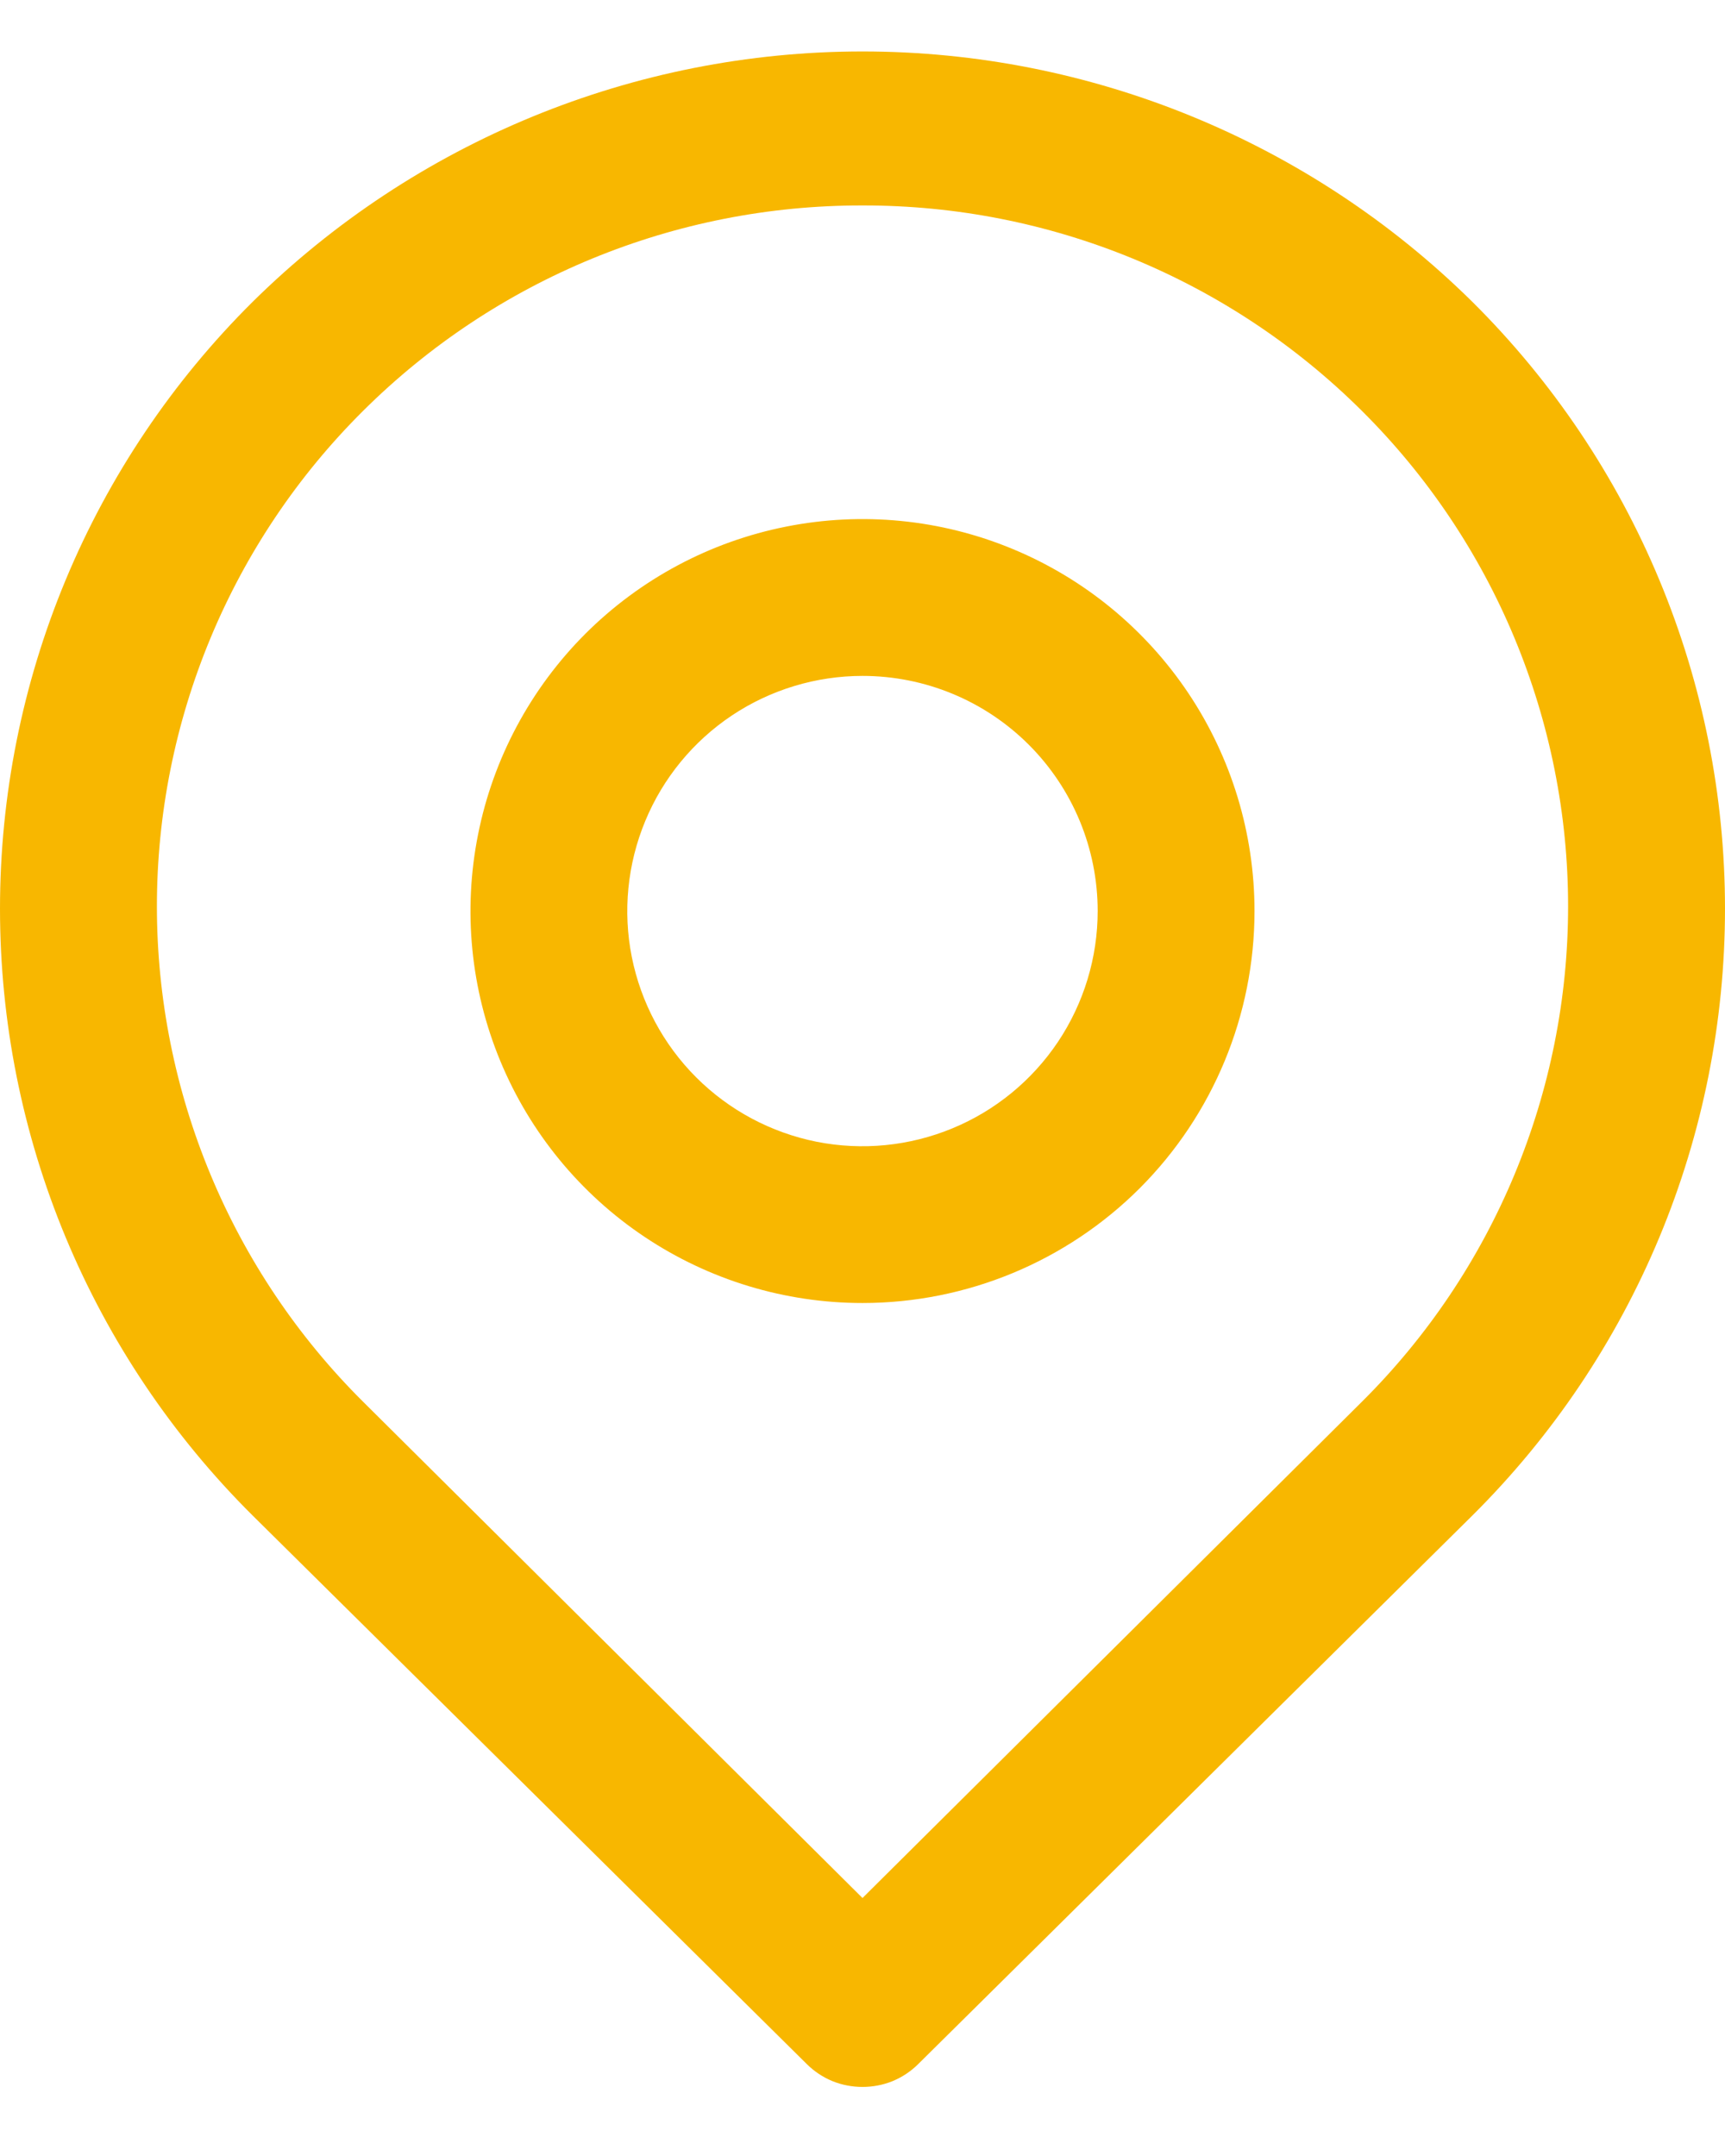
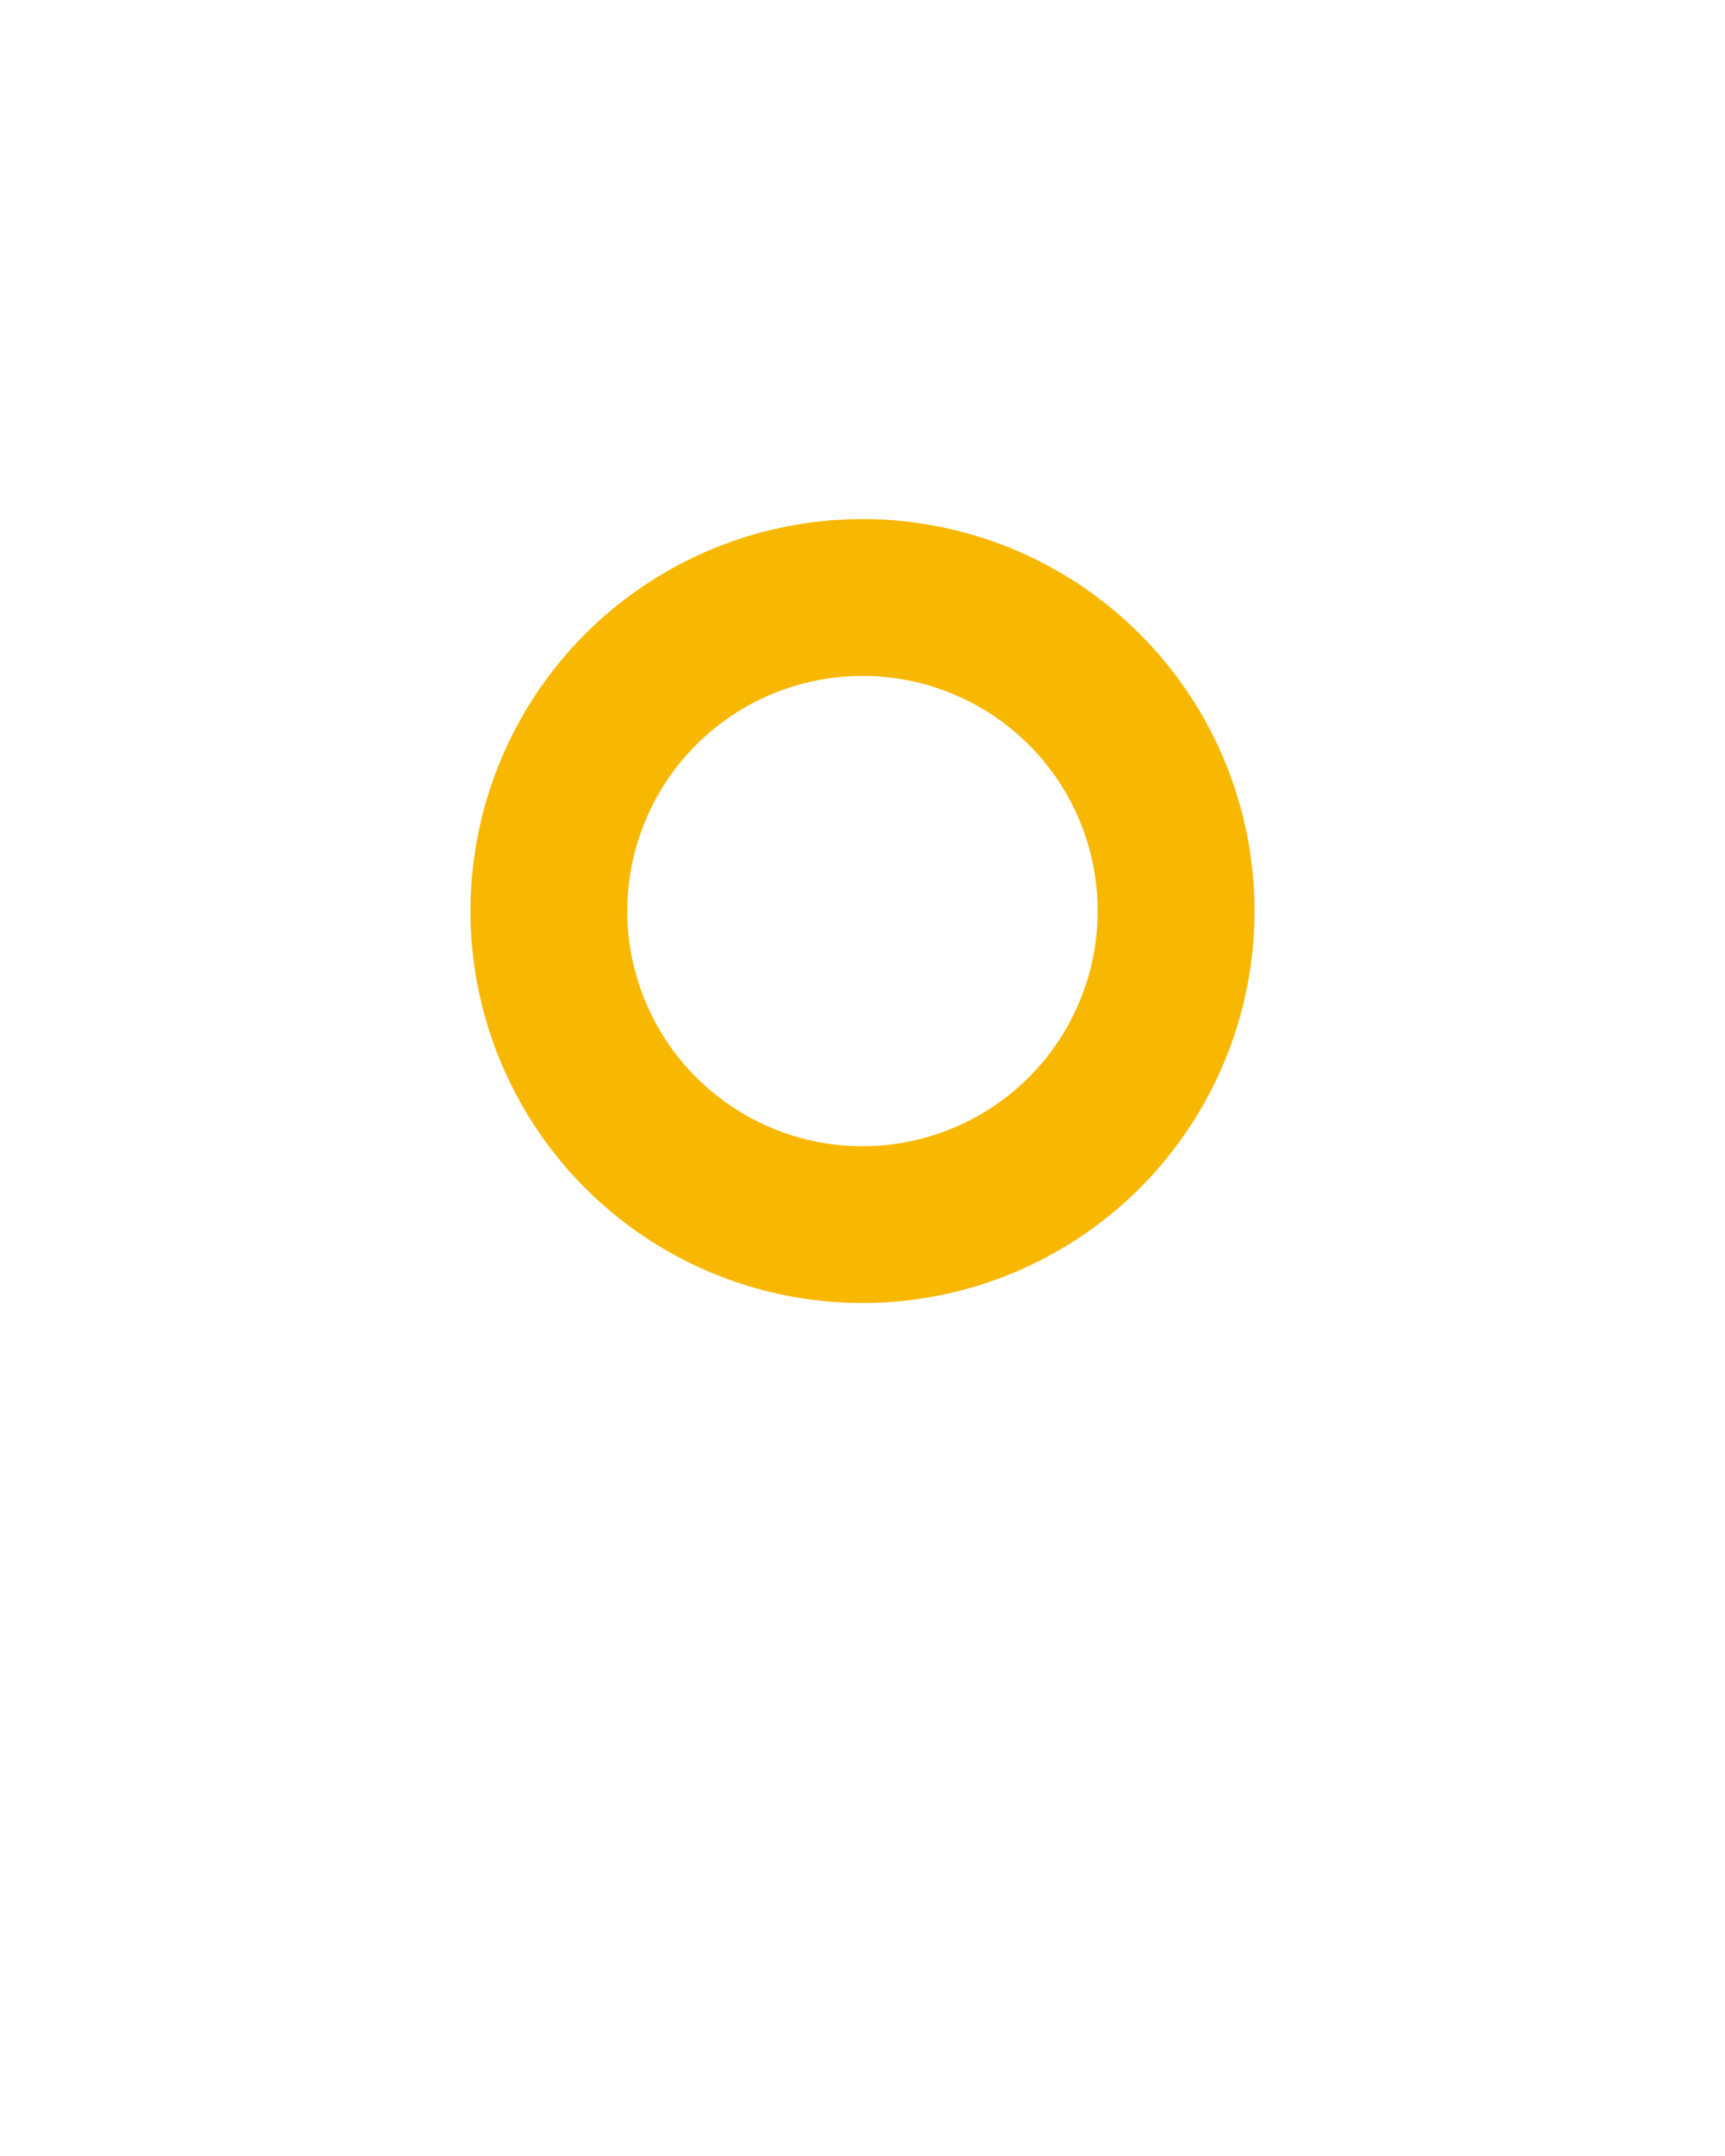
<svg xmlns="http://www.w3.org/2000/svg" width="24" height="30" viewBox="0 0 24 30" fill="none">
-   <path d="M12 29.039C11.856 29.039 11.714 29.012 11.581 28.958C11.448 28.903 11.328 28.823 11.226 28.722L3.514 21.087C2.4 19.98 1.516 18.665 0.913 17.216C0.31 15.767 0 14.213 0 12.644C0 11.074 0.31 9.52 0.913 8.071C1.516 6.622 2.4 5.307 3.514 4.201C5.774 1.968 8.823 0.716 12 0.716C15.177 0.716 18.226 1.968 20.486 4.201C21.6 5.307 22.484 6.622 23.087 8.071C23.69 9.52 24 11.074 24 12.644C24 14.213 23.69 15.767 23.087 17.216C22.484 18.665 21.6 19.98 20.486 21.087L12.774 28.722C12.672 28.823 12.552 28.903 12.419 28.958C12.286 29.012 12.144 29.039 12 29.039ZM12 2.859C9.397 2.853 6.897 3.881 5.052 5.717C4.143 6.62 3.421 7.695 2.929 8.878C2.437 10.061 2.183 11.33 2.183 12.611C2.183 13.893 2.437 15.161 2.929 16.344C3.421 17.527 4.143 18.602 5.052 19.505L12 26.41L18.948 19.505C19.857 18.602 20.579 17.527 21.071 16.344C21.563 15.161 21.817 13.893 21.817 12.611C21.817 11.33 21.563 10.061 21.071 8.878C20.579 7.695 19.857 6.62 18.948 5.717C17.103 3.881 14.604 2.853 12 2.859Z" fill="#F8B700" />
  <path d="M12 18.131C10.921 18.131 9.867 17.811 8.97 17.212C8.073 16.613 7.374 15.761 6.961 14.764C6.548 13.768 6.44 12.671 6.651 11.613C6.861 10.555 7.381 9.583 8.143 8.82C8.906 8.058 9.878 7.538 10.936 7.328C11.994 7.117 13.091 7.225 14.087 7.638C15.084 8.051 15.935 8.75 16.535 9.647C17.134 10.544 17.454 11.598 17.454 12.677C17.454 14.123 16.879 15.511 15.857 16.534C14.834 17.556 13.446 18.131 12 18.131ZM12 9.405C11.353 9.405 10.72 9.597 10.182 9.956C9.644 10.316 9.224 10.827 8.977 11.425C8.729 12.023 8.664 12.681 8.79 13.315C8.917 13.95 9.228 14.533 9.686 14.991C10.144 15.449 10.727 15.76 11.361 15.887C11.996 16.013 12.654 15.948 13.252 15.7C13.85 15.453 14.361 15.033 14.721 14.495C15.08 13.957 15.272 13.324 15.272 12.677C15.272 11.809 14.928 10.977 14.314 10.363C13.7 9.749 12.868 9.405 12 9.405Z" fill="#F8B700" />
</svg>